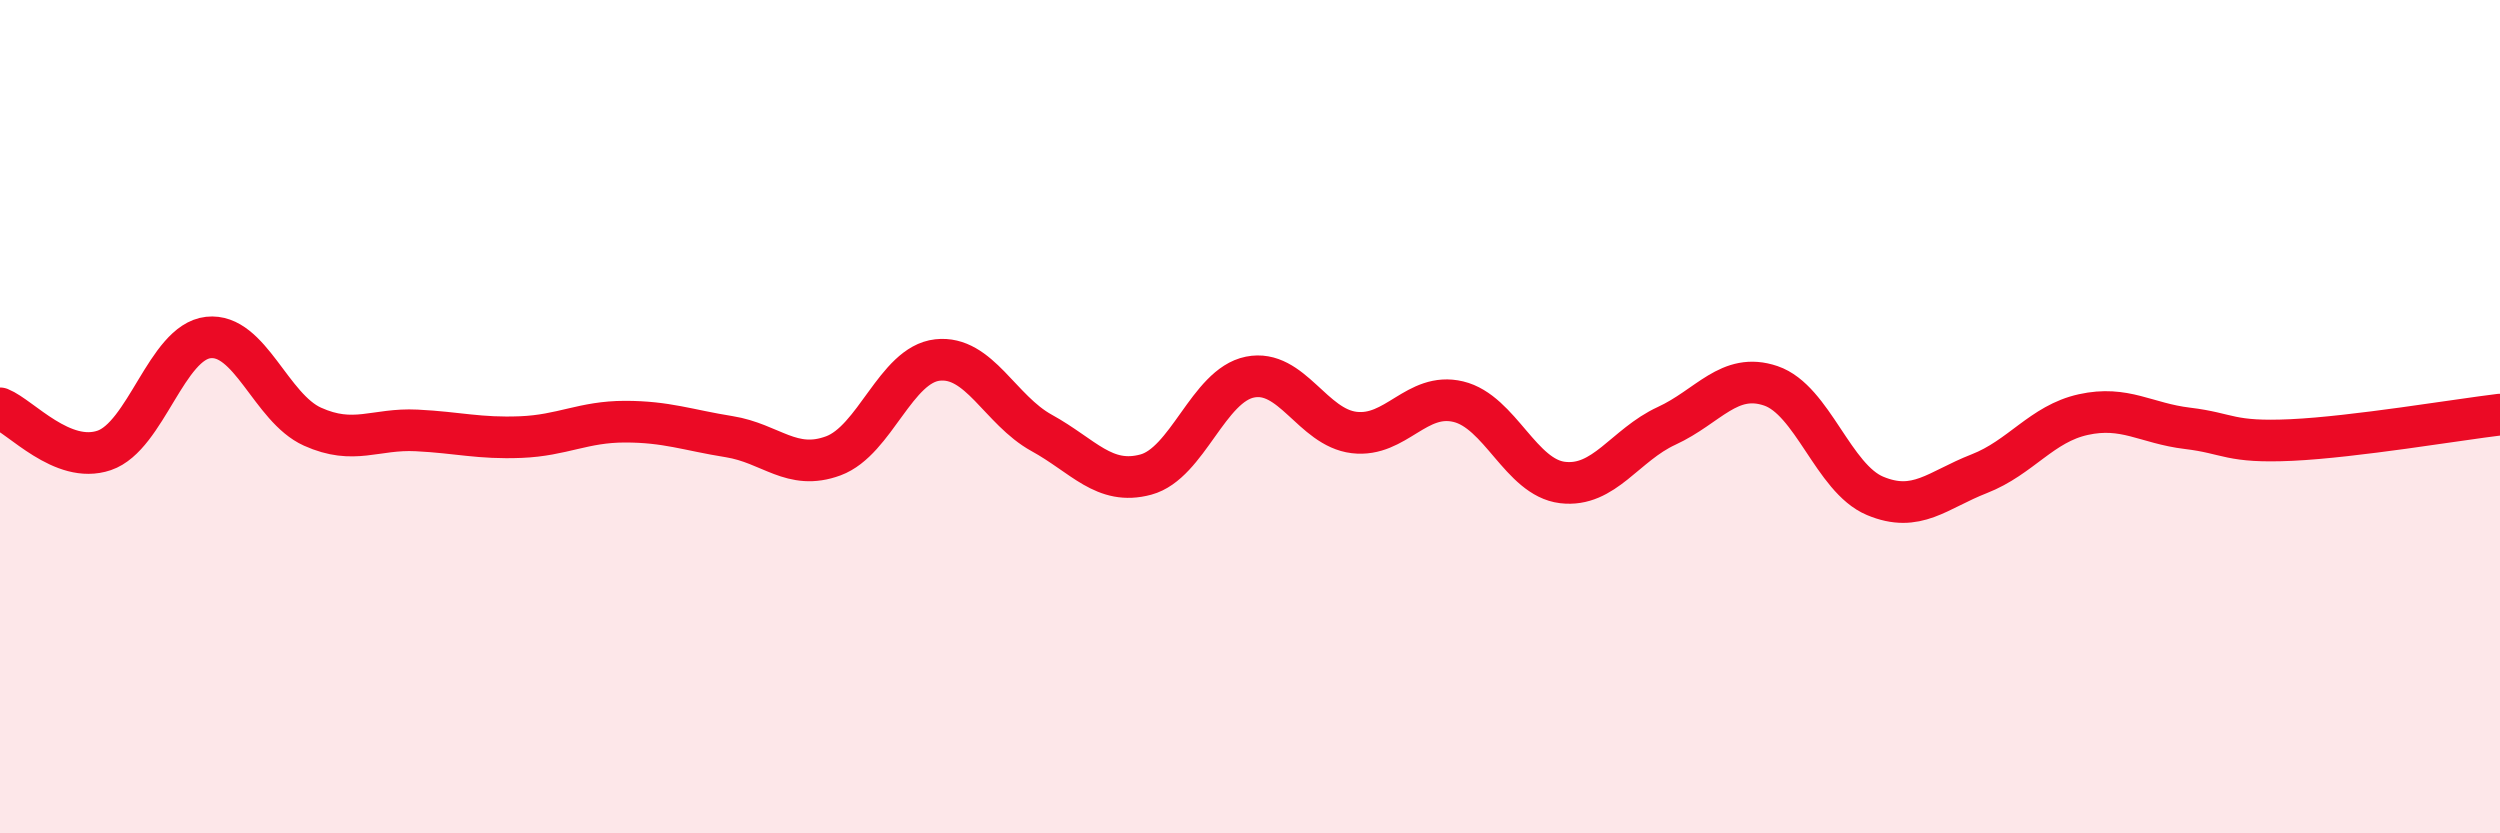
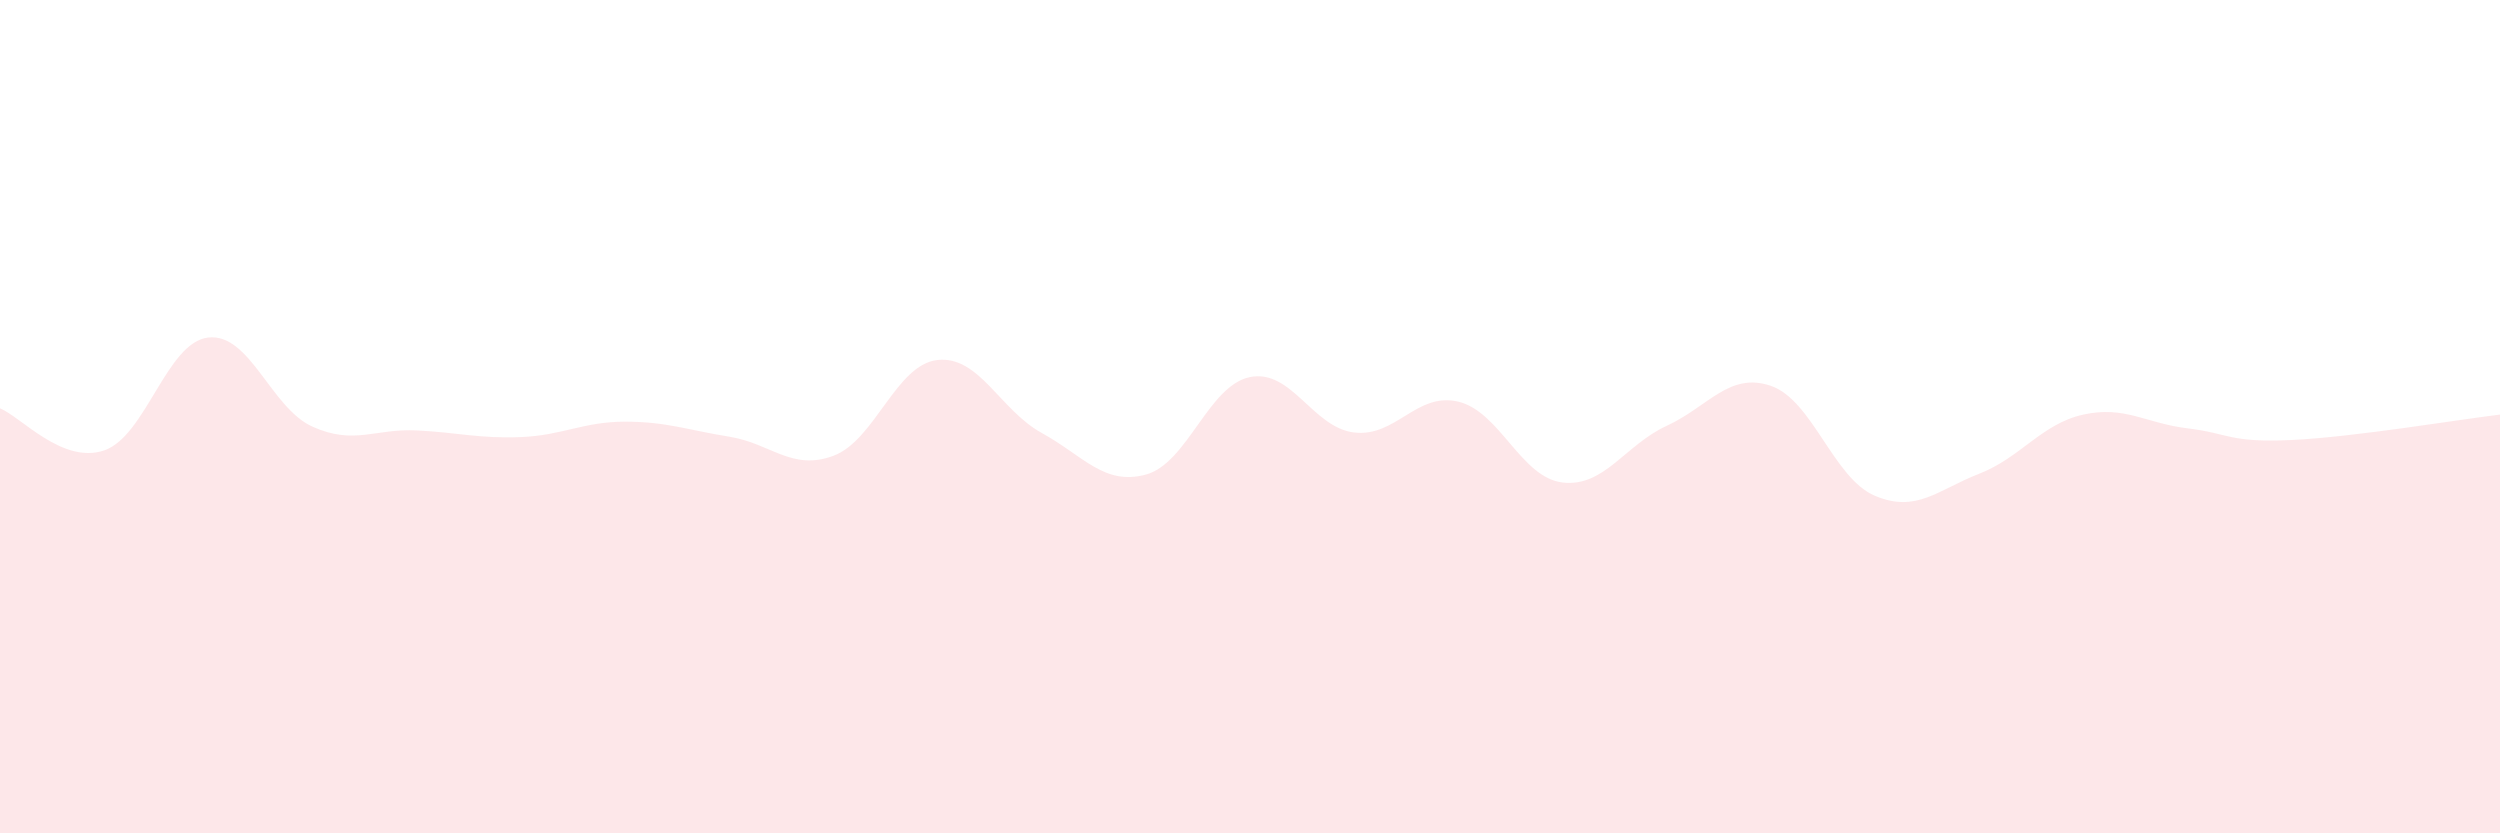
<svg xmlns="http://www.w3.org/2000/svg" width="60" height="20" viewBox="0 0 60 20">
  <path d="M 0,9.8 C 0.5,10 1.5,11.15 2.5,10.81 C 3.5,10.47 4,8.21 5,8.1 C 6,7.99 6.5,9.79 7.5,10.24 C 8.5,10.69 9,10.28 10,10.33 C 11,10.38 11.5,10.53 12.5,10.49 C 13.5,10.45 14,10.12 15,10.12 C 16,10.12 16.5,10.32 17.5,10.48 C 18.5,10.64 19,11.31 20,10.94 C 21,10.57 21.5,8.75 22.5,8.64 C 23.5,8.53 24,9.84 25,10.39 C 26,10.94 26.5,11.66 27.5,11.39 C 28.5,11.12 29,9.25 30,9.05 C 31,8.85 31.5,10.26 32.5,10.38 C 33.5,10.5 34,9.4 35,9.64 C 36,9.88 36.5,11.46 37.5,11.58 C 38.5,11.7 39,10.68 40,10.22 C 41,9.76 41.5,8.92 42.5,9.26 C 43.5,9.6 44,11.48 45,11.9 C 46,12.32 46.5,11.76 47.5,11.37 C 48.5,10.98 49,10.17 50,9.95 C 51,9.73 51.5,10.16 52.5,10.28 C 53.5,10.4 53.5,10.63 55,10.56 C 56.5,10.49 59,10.07 60,9.95L60 20L0 20Z" fill="#EB0A25" opacity="0.1" stroke-linecap="round" stroke-linejoin="round" />
-   <path d="M 0,9.8 C 0.5,10 1.5,11.15 2.5,10.81 C 3.5,10.47 4,8.21 5,8.1 C 6,7.99 6.5,9.79 7.5,10.24 C 8.5,10.69 9,10.28 10,10.33 C 11,10.38 11.5,10.53 12.5,10.49 C 13.5,10.45 14,10.12 15,10.12 C 16,10.12 16.5,10.32 17.5,10.48 C 18.5,10.64 19,11.31 20,10.94 C 21,10.57 21.5,8.75 22.5,8.64 C 23.5,8.53 24,9.84 25,10.39 C 26,10.94 26.5,11.66 27.5,11.39 C 28.5,11.12 29,9.25 30,9.05 C 31,8.85 31.5,10.26 32.5,10.38 C 33.5,10.5 34,9.4 35,9.64 C 36,9.88 36.5,11.46 37.5,11.58 C 38.5,11.7 39,10.68 40,10.22 C 41,9.76 41.5,8.92 42.5,9.26 C 43.5,9.6 44,11.48 45,11.9 C 46,12.32 46.5,11.76 47.5,11.37 C 48.5,10.98 49,10.17 50,9.95 C 51,9.73 51.5,10.16 52.5,10.28 C 53.5,10.4 53.5,10.63 55,10.56 C 56.5,10.49 59,10.07 60,9.95" stroke="#EB0A25" stroke-width="1" fill="none" stroke-linecap="round" stroke-linejoin="round" />
</svg>